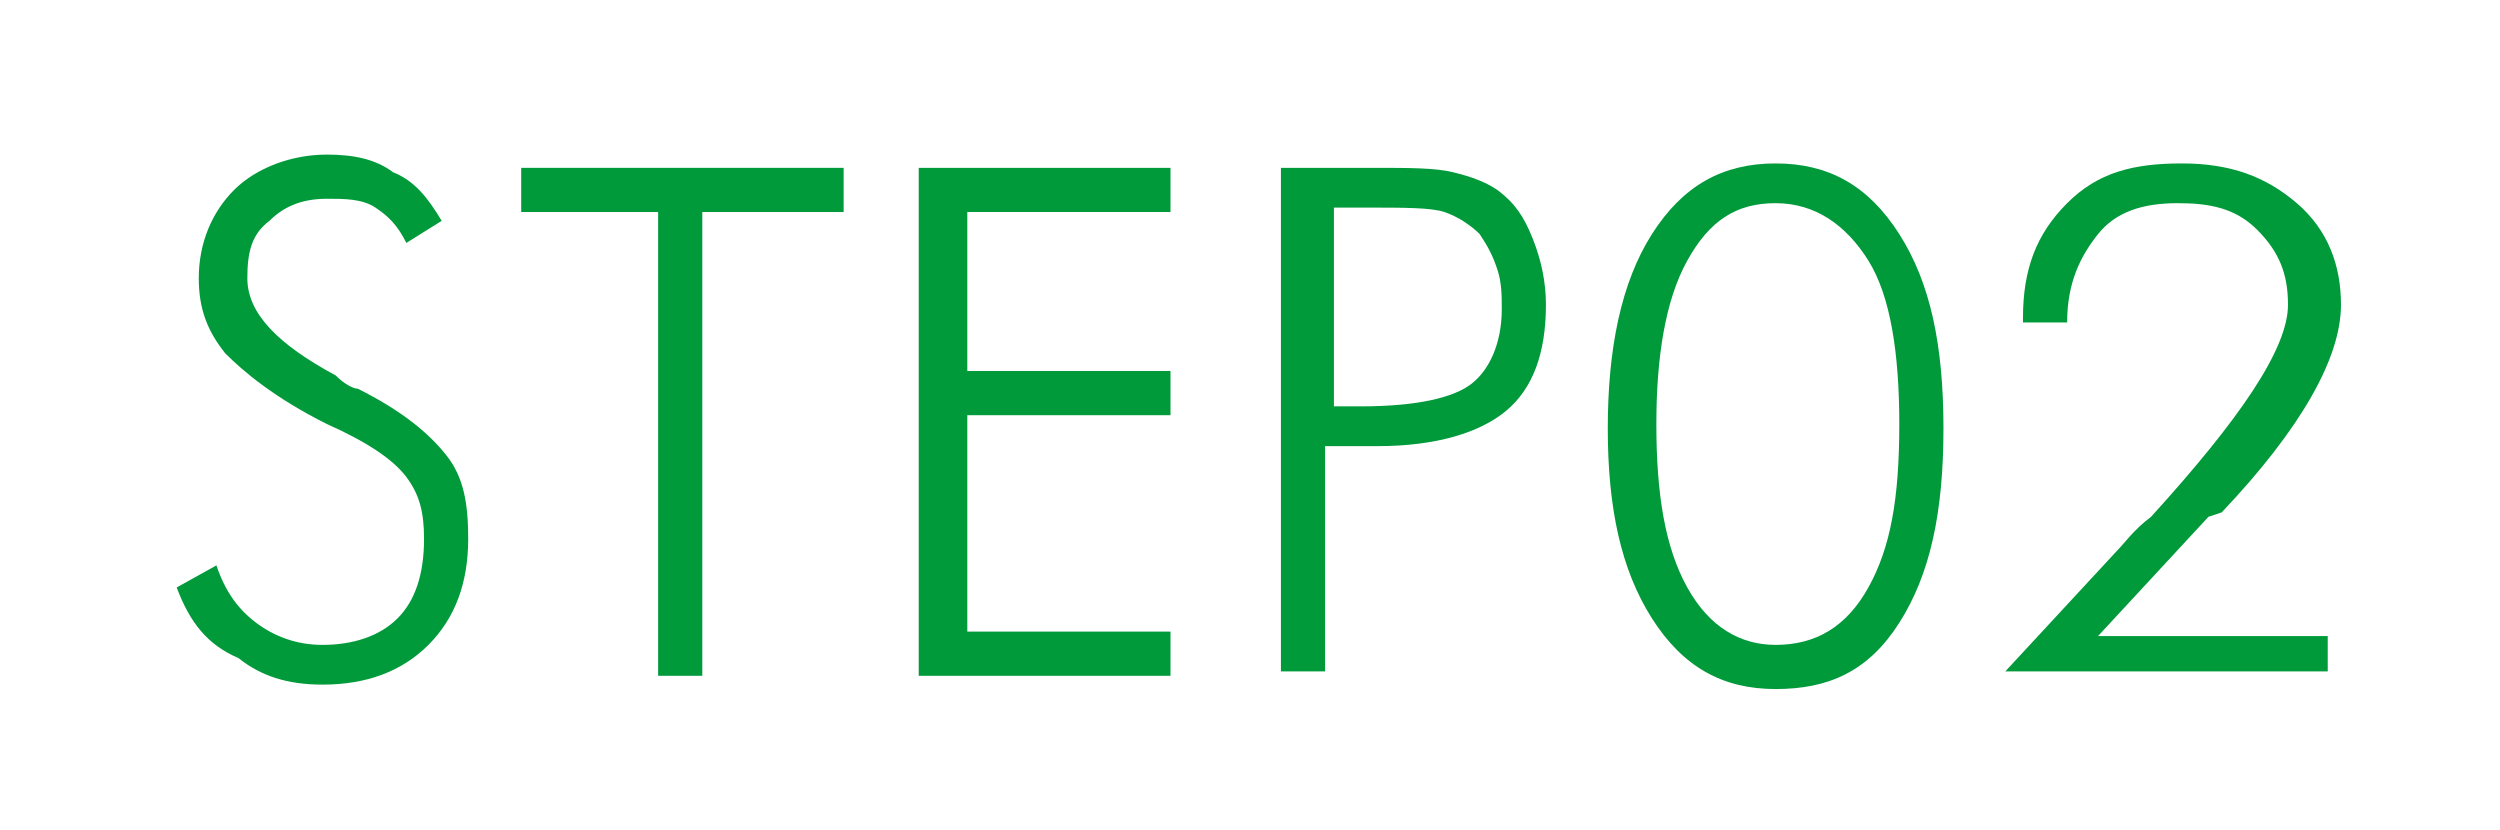
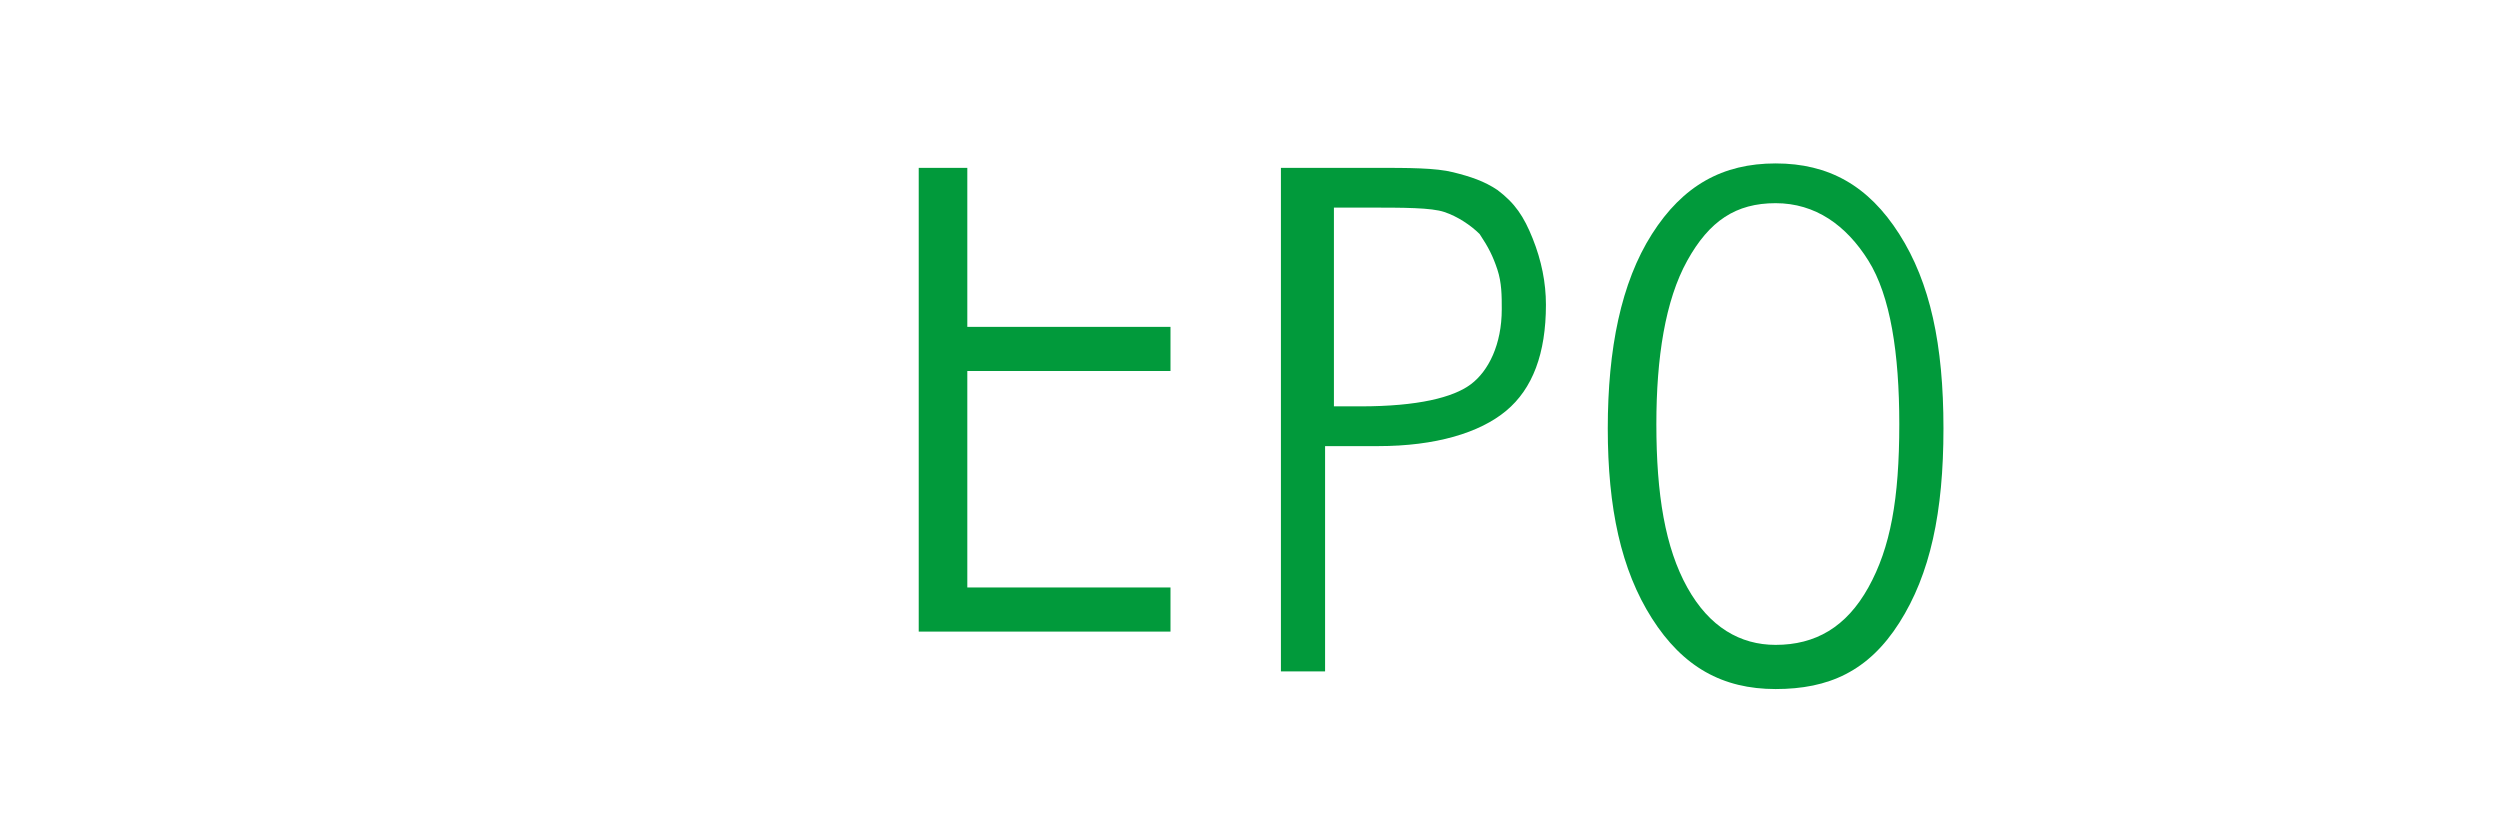
<svg xmlns="http://www.w3.org/2000/svg" version="1.1" id="レイヤー_1" x="0px" y="0px" width="56.6px" height="18.8px" viewBox="0 0 56.6 18.8" style="enable-background:new 0 0 56.6 18.8;" xml:space="preserve">
  <style type="text/css">
	.st0{enable-background:new    ;}
	.st1{fill:#019A3B;}
</style>
  <g class="st0">
-     <path class="st1" d="M4,13.3l0.9-0.5c0.2,0.6,0.5,1,0.9,1.3c0.4,0.3,0.9,0.5,1.5,0.5c0.7,0,1.3-0.2,1.7-0.6s0.6-1,0.6-1.8   c0-0.6-0.1-1-0.4-1.4S8.3,10,7.4,9.6C6.2,9,5.5,8.4,5.1,8c-0.4-0.5-0.6-1-0.6-1.7c0-0.8,0.3-1.5,0.8-2c0.5-0.5,1.3-0.8,2.1-0.8   c0.6,0,1.1,0.1,1.5,0.4C9.4,4.1,9.7,4.5,10,5L9.2,5.5C9,5.1,8.8,4.9,8.5,4.7S7.8,4.5,7.4,4.5c-0.6,0-1,0.2-1.3,0.5   C5.7,5.3,5.6,5.7,5.6,6.3c0,0.8,0.7,1.5,2,2.2C7.8,8.7,8,8.8,8.1,8.8c1,0.5,1.6,1,2,1.5s0.5,1.1,0.5,1.9c0,1-0.3,1.8-0.9,2.4   c-0.6,0.6-1.4,0.9-2.4,0.9c-0.8,0-1.4-0.2-1.9-0.6C4.7,14.6,4.3,14.1,4,13.3z" />
-     <path class="st1" d="M14.9,15.2V4.8h-3.1v-1h7.3v1h-3.2v10.5H14.9z" />
-     <path class="st1" d="M20.8,15.2V3.8h5.7v1h-4.6v3.6h4.6v1h-4.6v4.9h4.6v1H20.8z" />
+     <path class="st1" d="M20.8,15.2V3.8h5.7h-4.6v3.6h4.6v1h-4.6v4.9h4.6v1H20.8z" />
    <path class="st1" d="M29,15.2V3.8h2.1c0.8,0,1.4,0,1.8,0.1c0.4,0.1,0.7,0.2,1,0.4c0.4,0.3,0.6,0.6,0.8,1.1s0.3,1,0.3,1.5   c0,1.1-0.3,1.9-0.9,2.4s-1.6,0.8-2.9,0.8h-1.2v5.1H29z M30.1,9.2h0.7c1.3,0,2.1-0.2,2.5-0.5S34,7.8,34,7c0-0.3,0-0.6-0.1-0.9   s-0.2-0.5-0.4-0.8c-0.2-0.2-0.5-0.4-0.8-0.5s-0.9-0.1-1.8-0.1h-0.7V9.2z" />
    <path class="st1" d="M40.2,15.6c-1.2,0-2.1-0.5-2.8-1.6s-1-2.5-1-4.3c0-1.8,0.3-3.3,1-4.4s1.6-1.6,2.8-1.6c1.2,0,2.1,0.5,2.8,1.6   s1,2.5,1,4.4c0,1.9-0.3,3.3-1,4.4S41.4,15.6,40.2,15.6z M37.5,9.6c0,1.6,0.2,2.8,0.7,3.7s1.2,1.3,2,1.3c0.9,0,1.6-0.4,2.1-1.3   S43,11.3,43,9.6c0-1.6-0.2-2.9-0.7-3.7s-1.2-1.3-2.1-1.3c-0.9,0-1.5,0.4-2,1.3S37.5,8.1,37.5,9.6z" />
-     <path class="st1" d="M52.7,14.3v0.9h-7.3l2.5-2.7c0.2-0.2,0.4-0.5,0.8-0.8c2-2.2,3.1-3.8,3.1-4.8c0-0.7-0.2-1.2-0.7-1.7   s-1.1-0.6-1.8-0.6c-0.8,0-1.4,0.2-1.8,0.7s-0.7,1.1-0.7,2h-1V7.2c0-1.1,0.3-1.9,1-2.6s1.5-0.9,2.6-0.9c1.1,0,1.9,0.3,2.6,0.9   s1,1.4,1,2.3c0,1.2-0.9,2.8-2.7,4.7L50,11.7l-2.5,2.7H52.7z" />
  </g>
</svg>